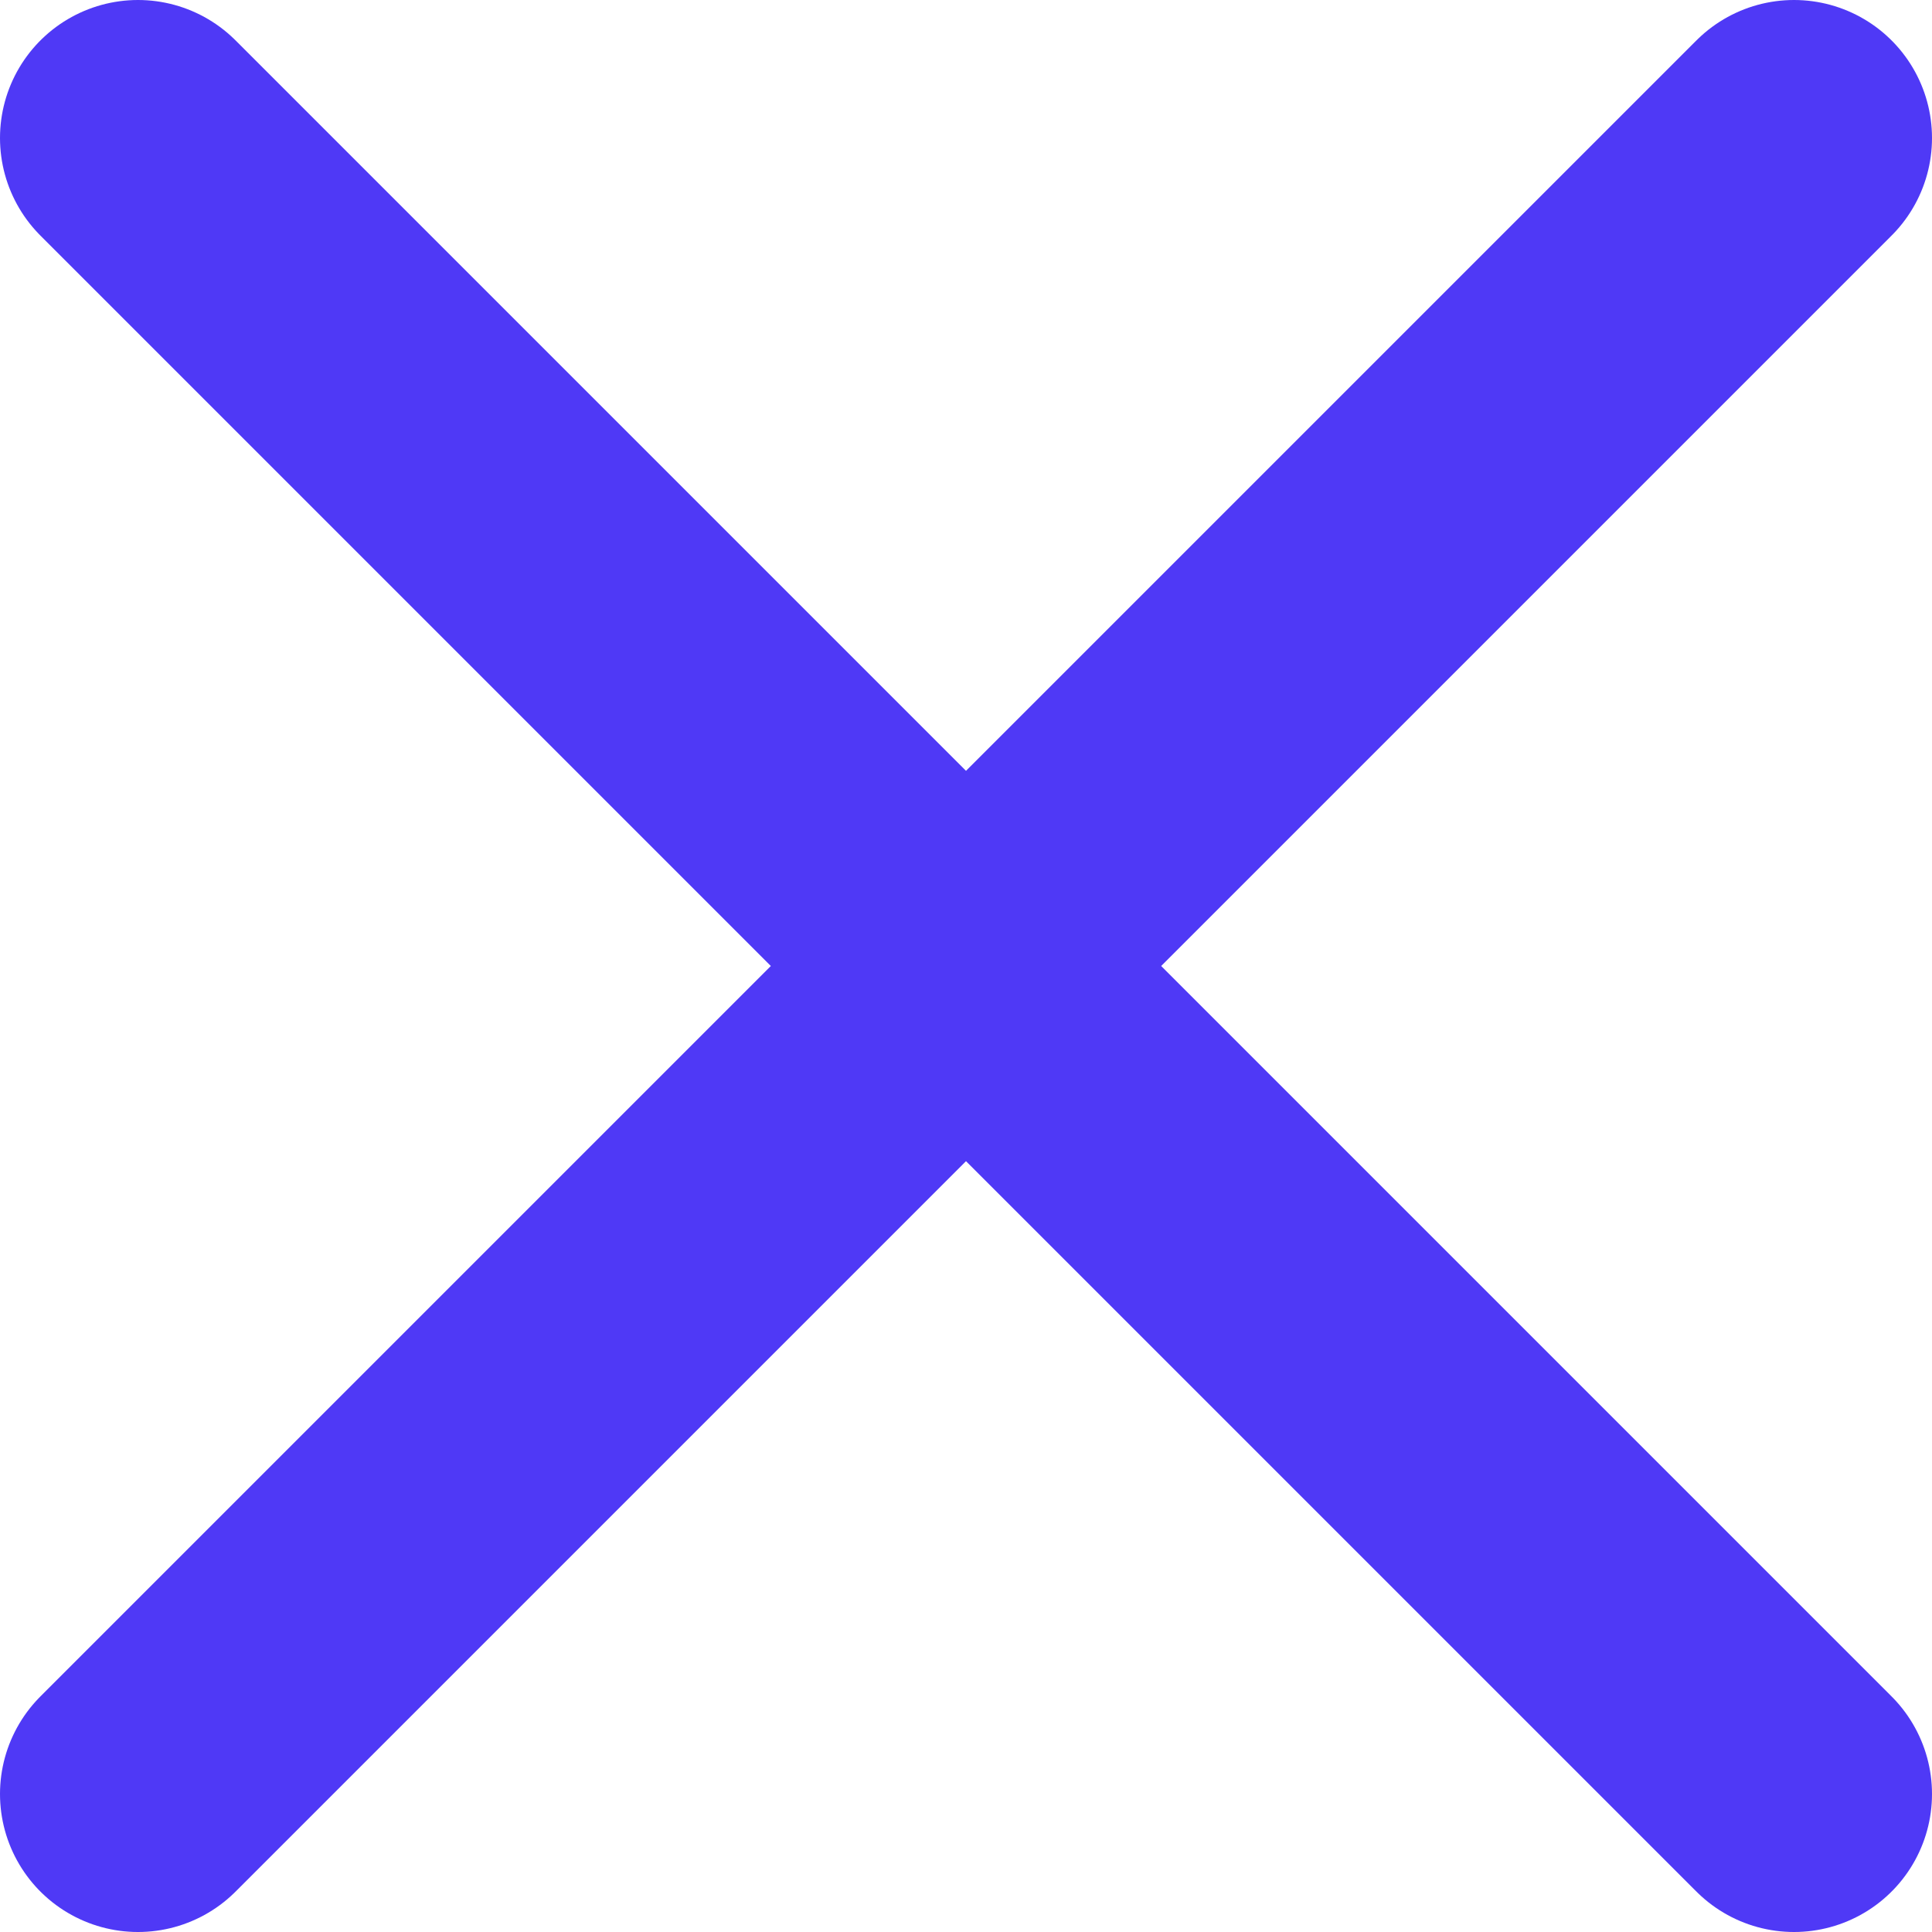
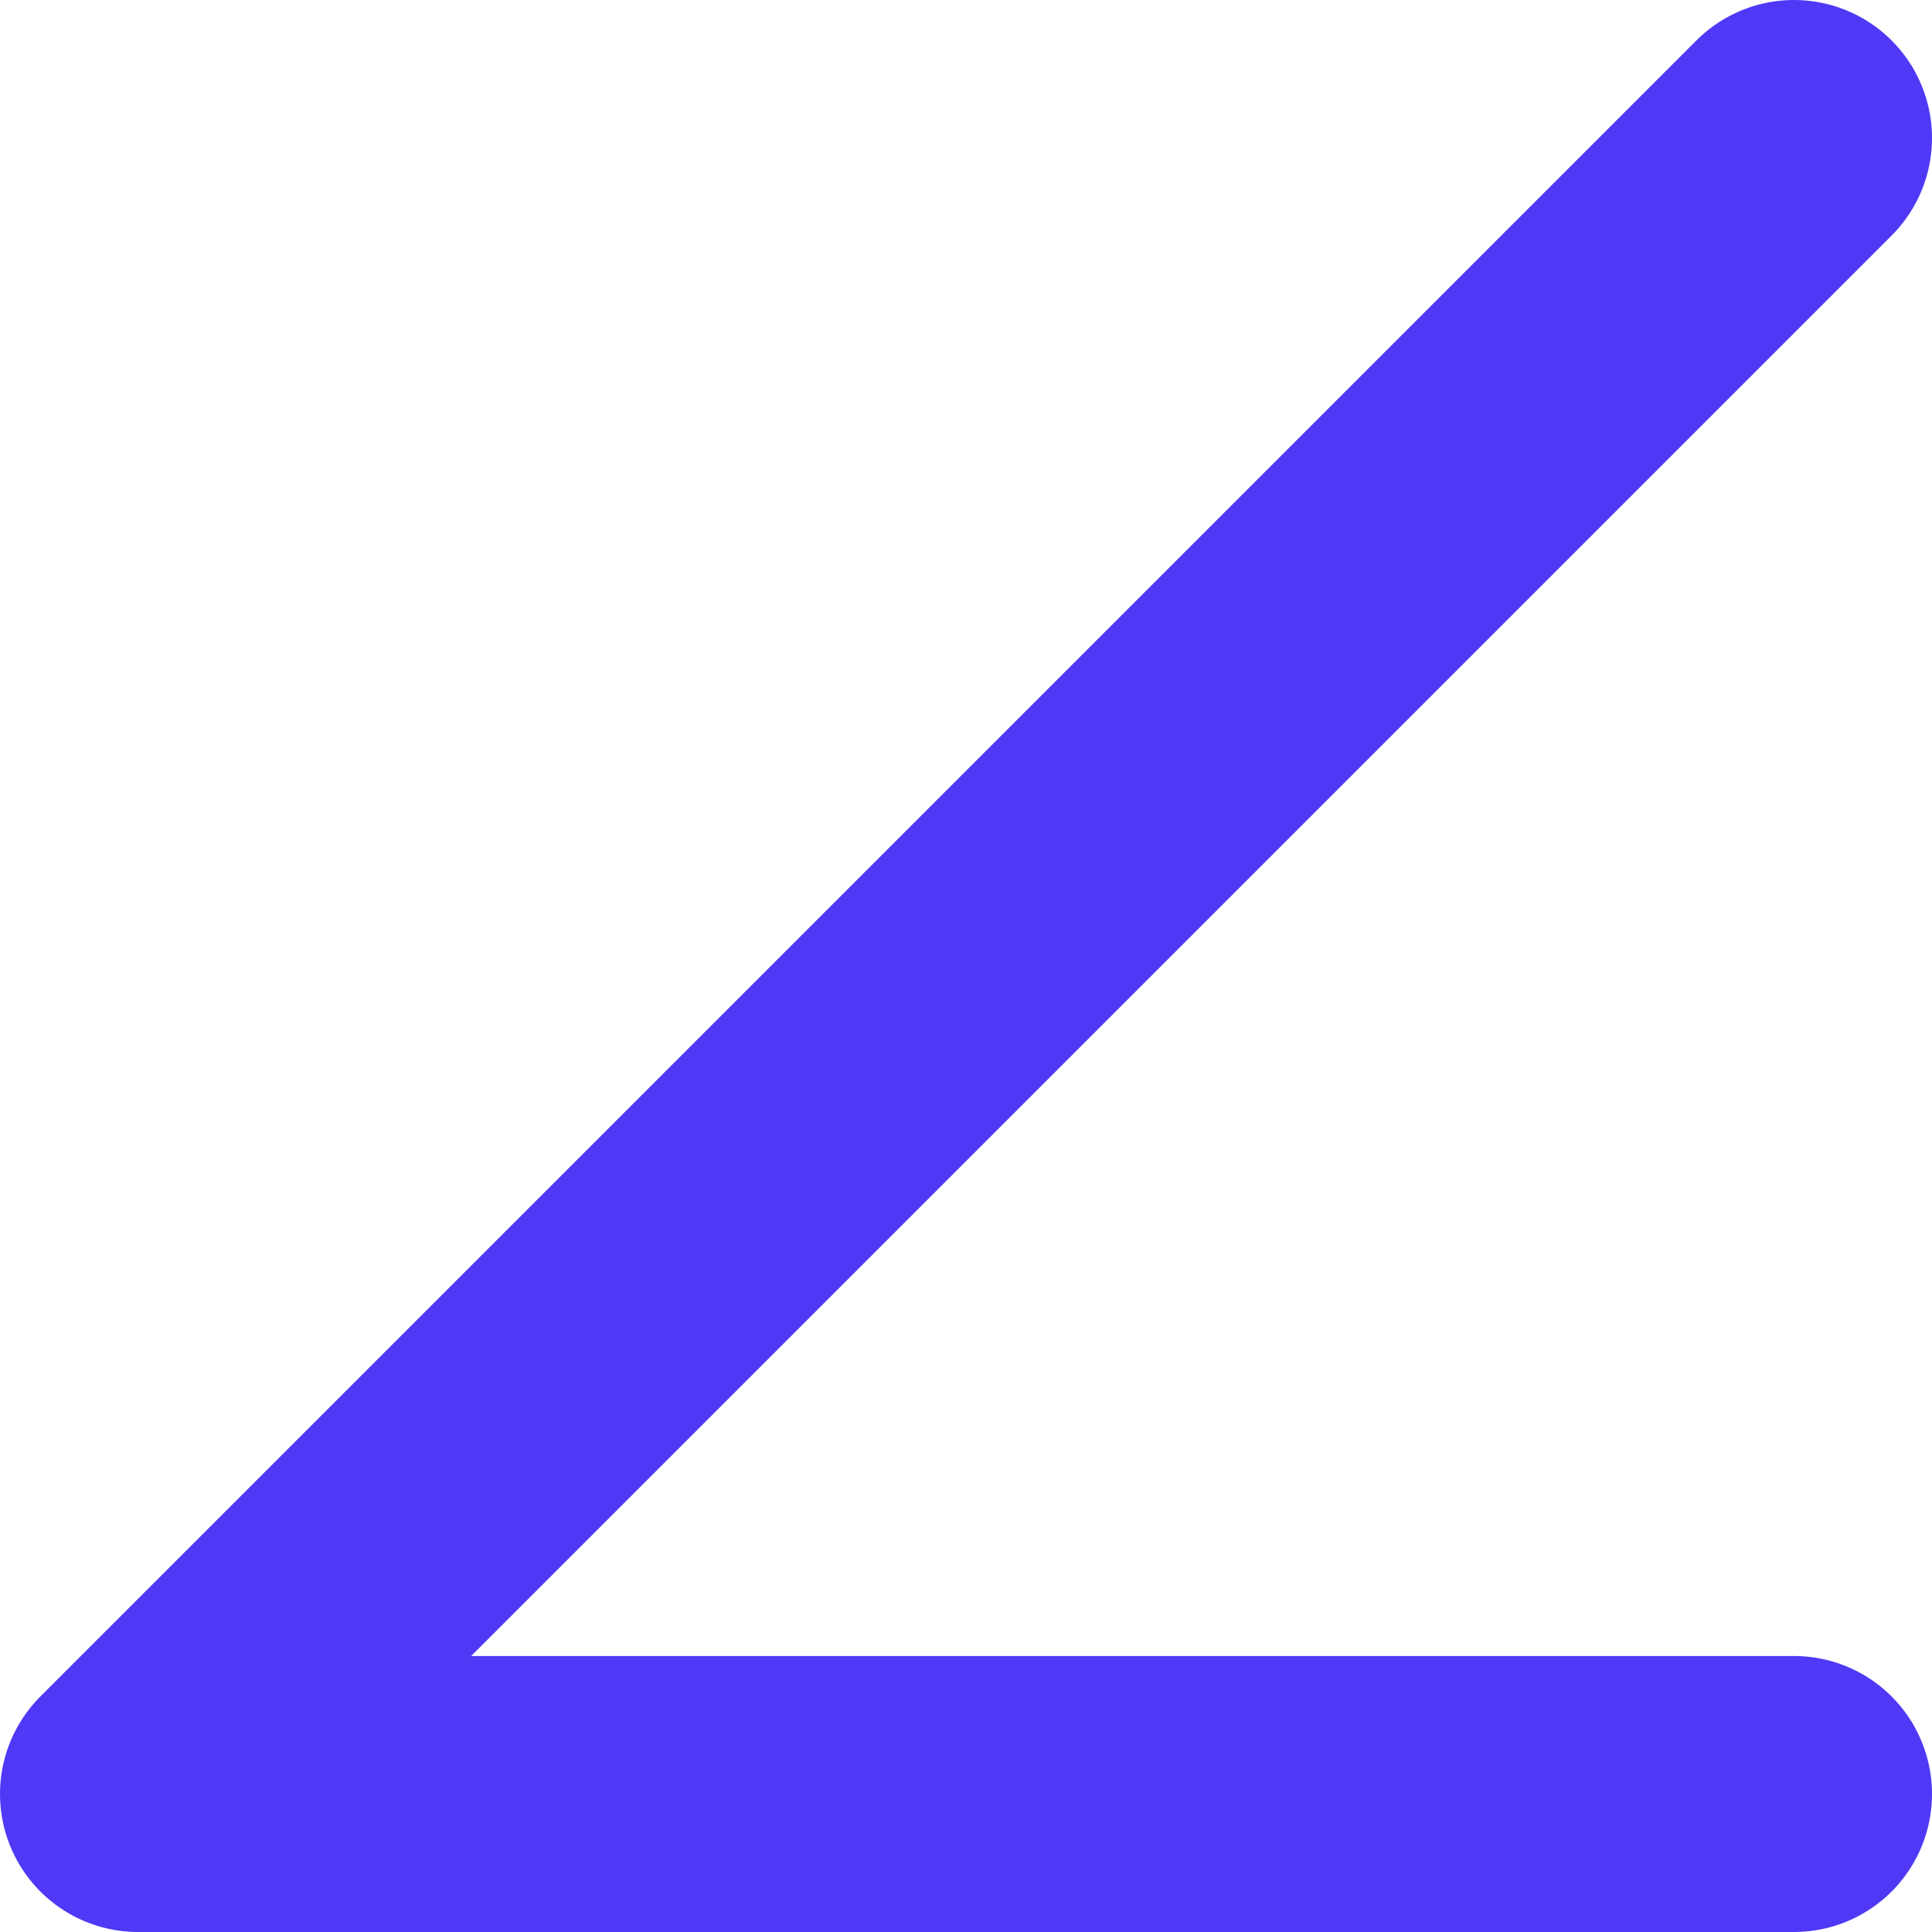
<svg xmlns="http://www.w3.org/2000/svg" width="14" height="14" viewBox="0 0 14 14" fill="none">
-   <path d="M13 1L1 13M1 1L13 13" stroke="#4F39F6" stroke-width="2" stroke-linecap="round" stroke-linejoin="round" />
+   <path d="M13 1L1 13L13 13" stroke="#4F39F6" stroke-width="2" stroke-linecap="round" stroke-linejoin="round" />
</svg>